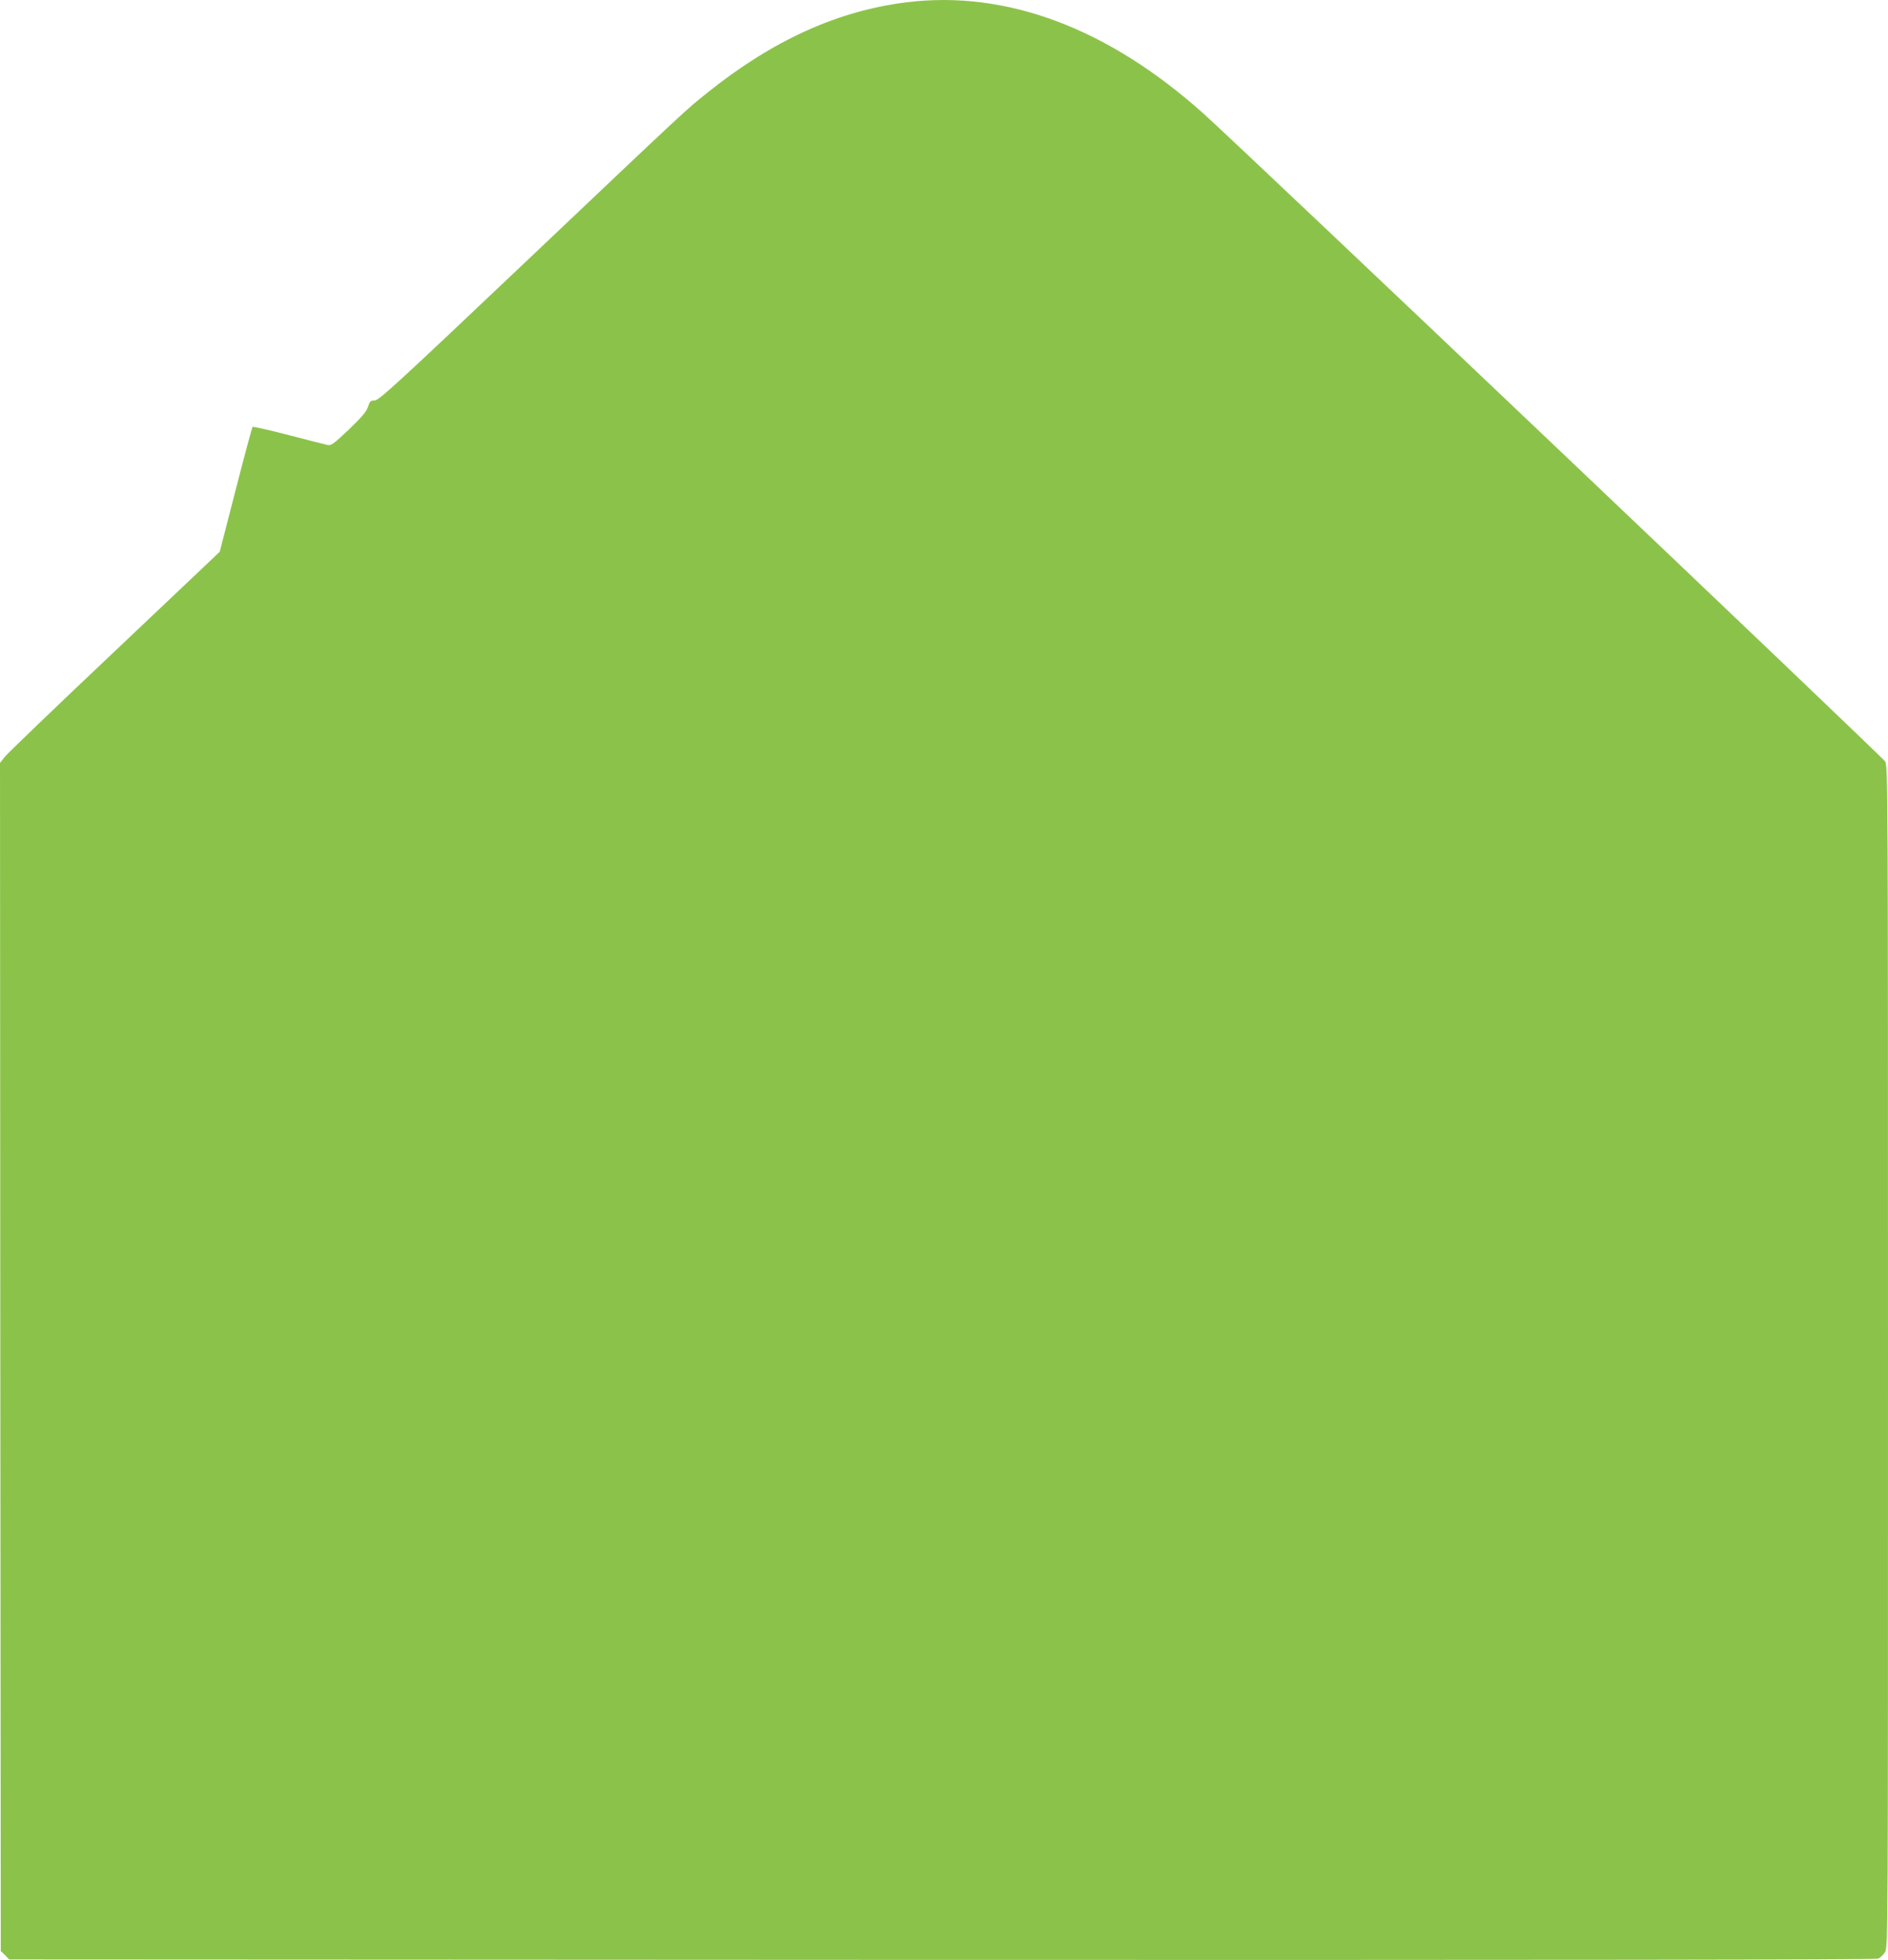
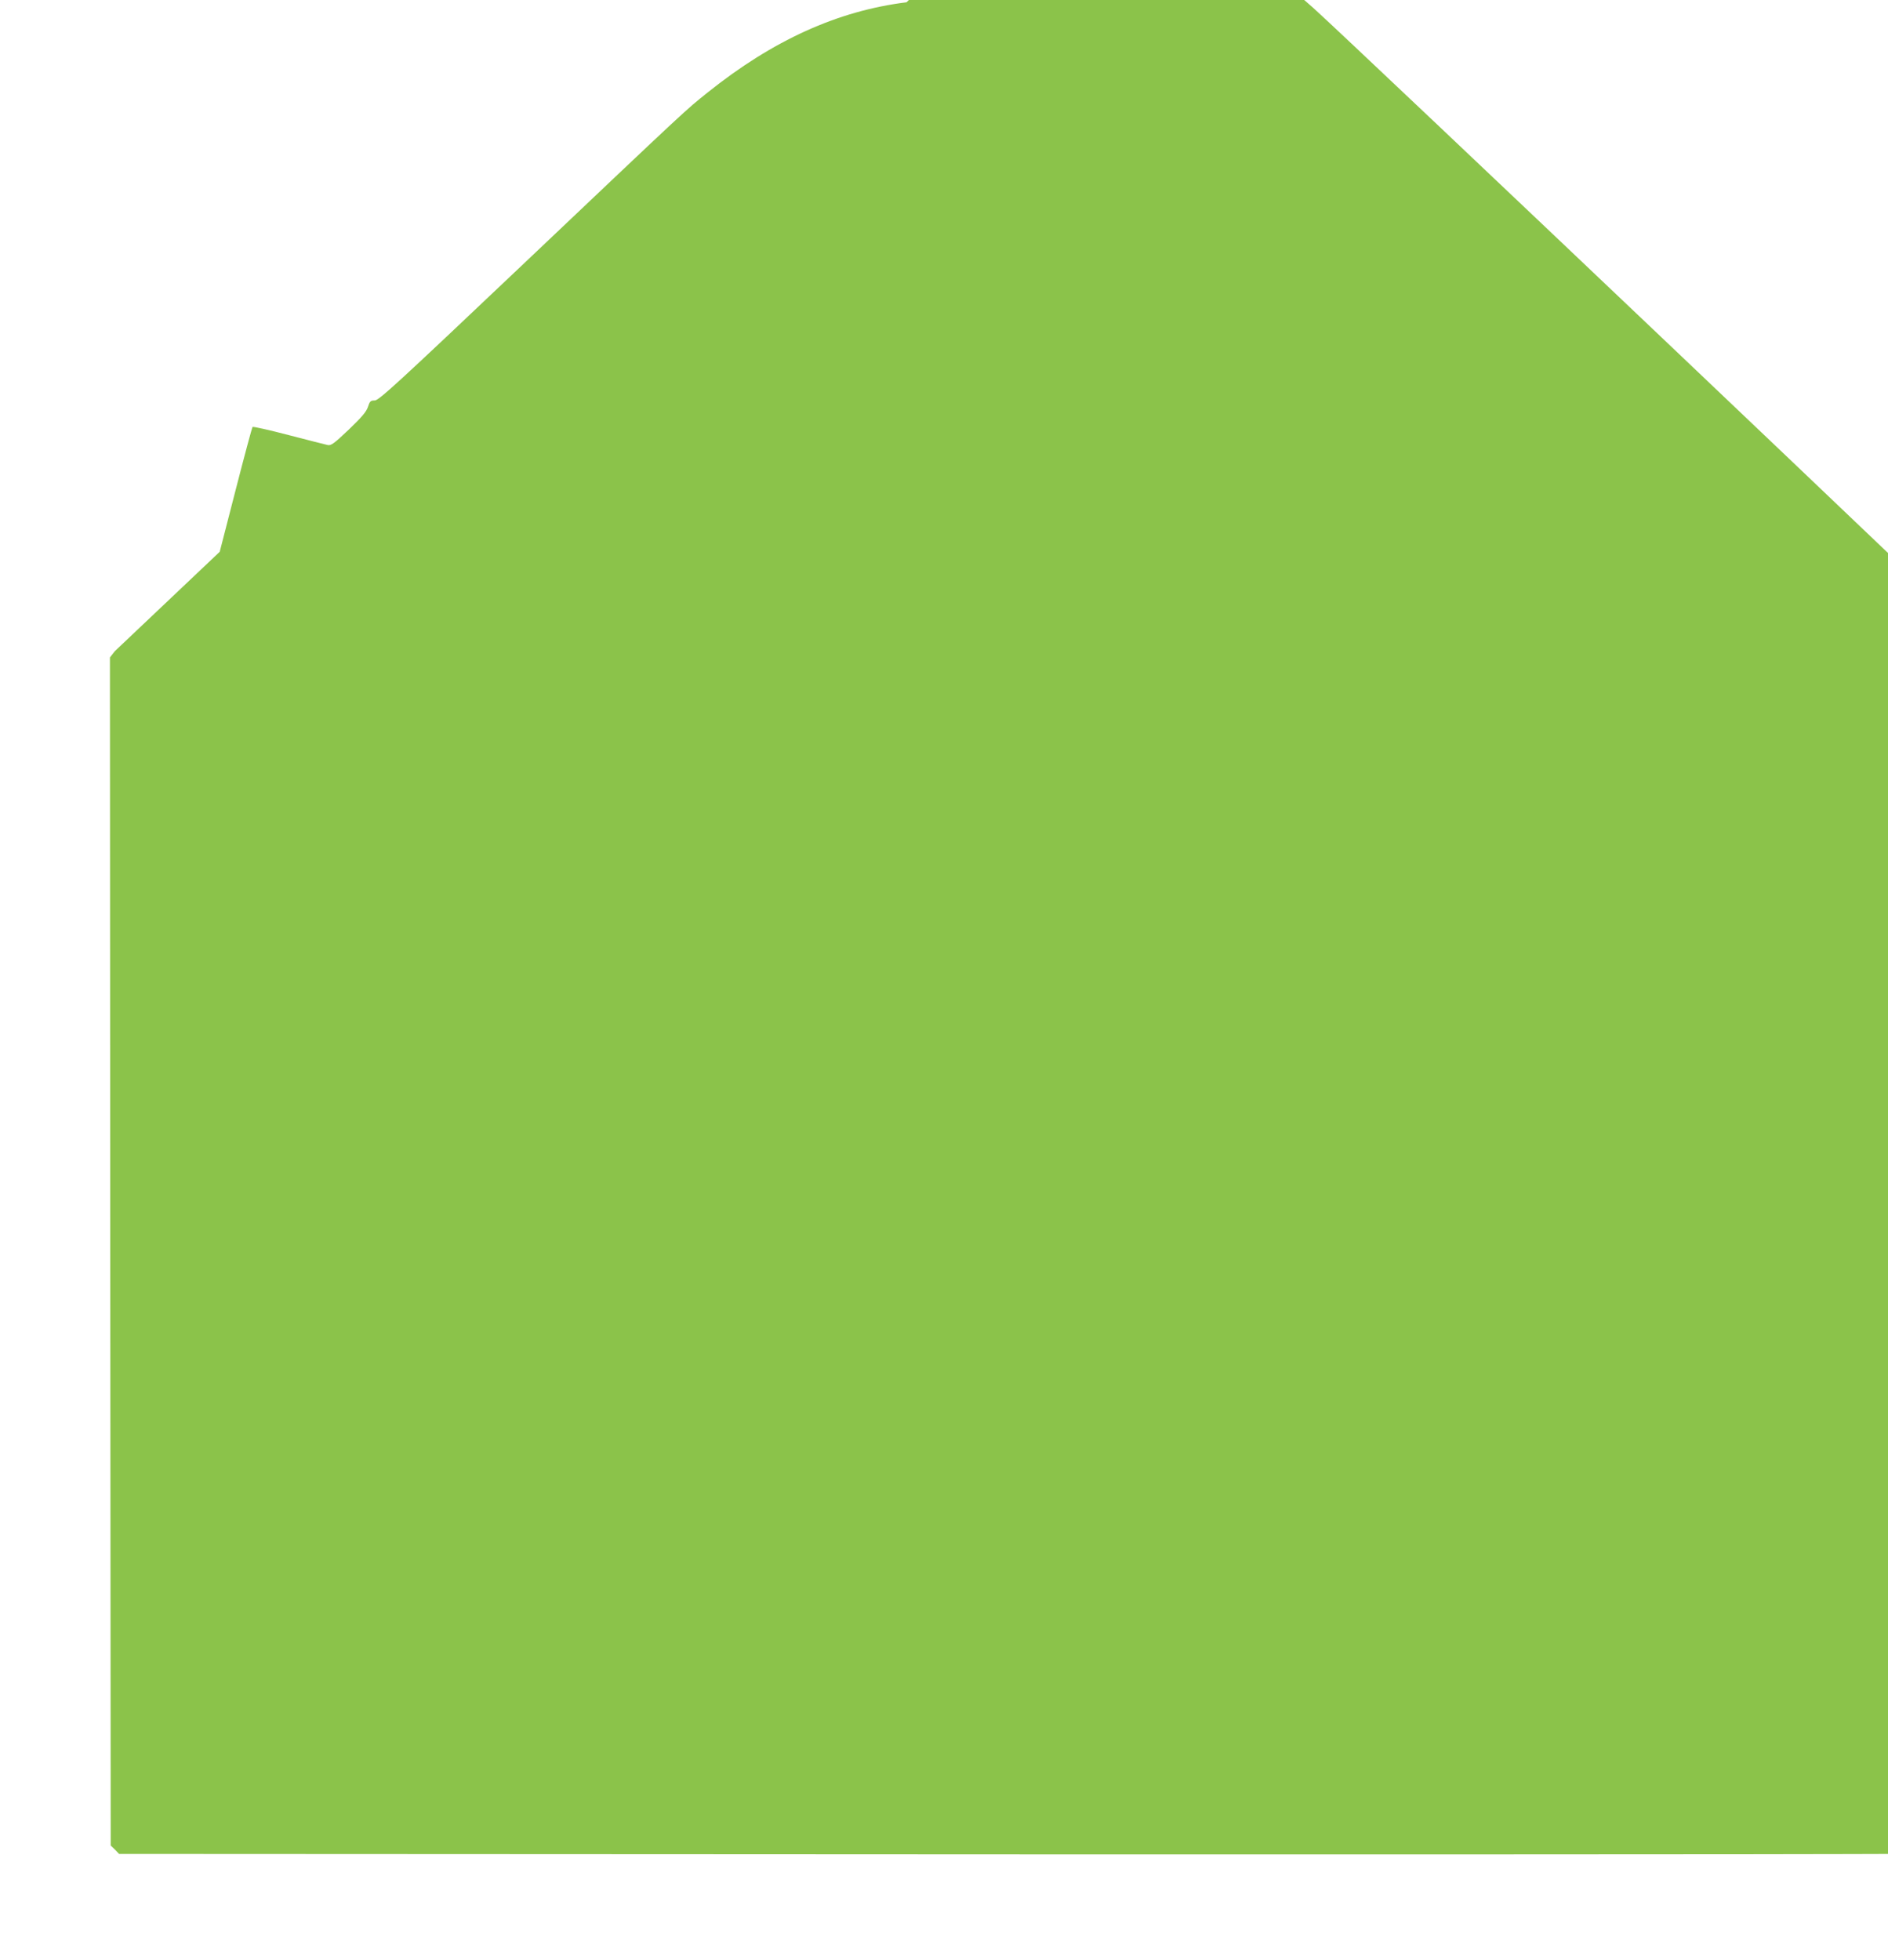
<svg xmlns="http://www.w3.org/2000/svg" version="1.0" width="1233pt" height="1280pt" viewBox="0 0 1233 1280" preserveAspectRatio="xMidYMid meet">
  <g transform="translate(0,1280) scale(0.1,-0.1)" fill="#8bc34a" stroke="none">
-     <path d="M5920 12785 c-450 -56 -873 -248 -1300 -590 -145 -116 -118 -91 -1219 -1135 -810 -768 -927 -875 -954 -875 -27 0 -32 -5 -44 -42 -11 -33 -41 -67 -126 -149 -95 -90 -115 -105 -137 -100 -14 3 -128 32 -255 65 -126 33 -233 57 -236 53 -3 -4 -53 -189 -110 -411 l-104 -404 -685 -649 c-377 -356 -700 -667 -718 -689 l-32 -41 2 -3879 3 -3879 28 -27 27 -28 6090 -3 c3948 -1 6098 1 6114 8 14 5 35 24 46 42 20 33 20 53 20 3888 0 3651 -1 3857 -18 3887 -15 28 -4200 4005 -4452 4231 -624 559 -1288 808 -1940 727z" />
+     <path d="M5920 12785 c-450 -56 -873 -248 -1300 -590 -145 -116 -118 -91 -1219 -1135 -810 -768 -927 -875 -954 -875 -27 0 -32 -5 -44 -42 -11 -33 -41 -67 -126 -149 -95 -90 -115 -105 -137 -100 -14 3 -128 32 -255 65 -126 33 -233 57 -236 53 -3 -4 -53 -189 -110 -411 l-104 -404 -685 -649 l-32 -41 2 -3879 3 -3879 28 -27 27 -28 6090 -3 c3948 -1 6098 1 6114 8 14 5 35 24 46 42 20 33 20 53 20 3888 0 3651 -1 3857 -18 3887 -15 28 -4200 4005 -4452 4231 -624 559 -1288 808 -1940 727z" />
  </g>
</svg>